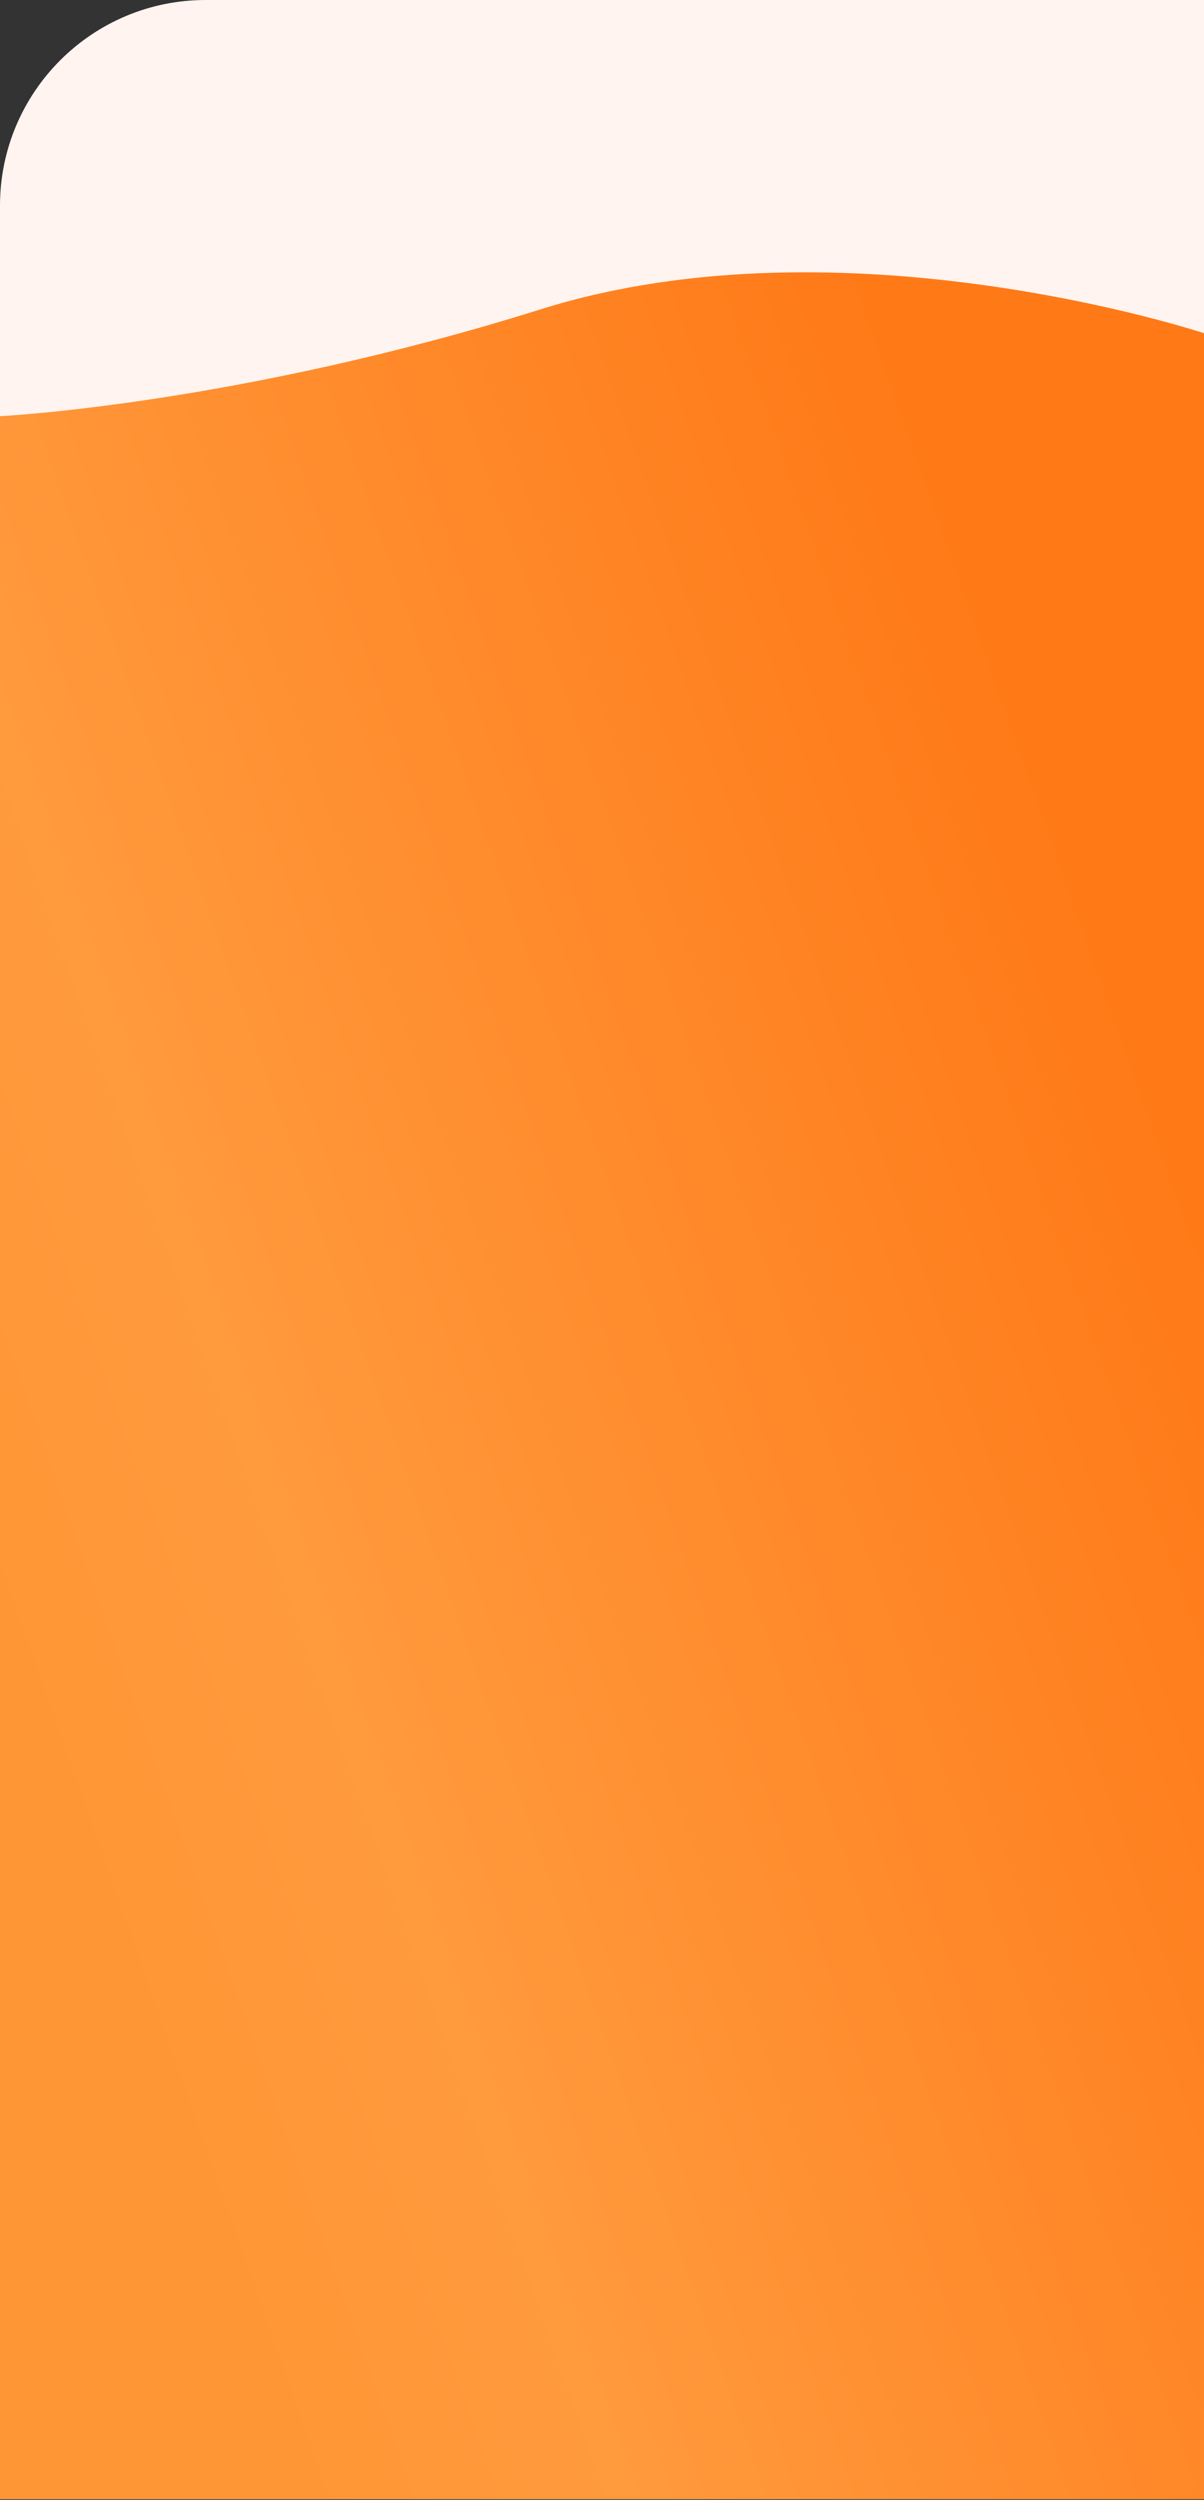
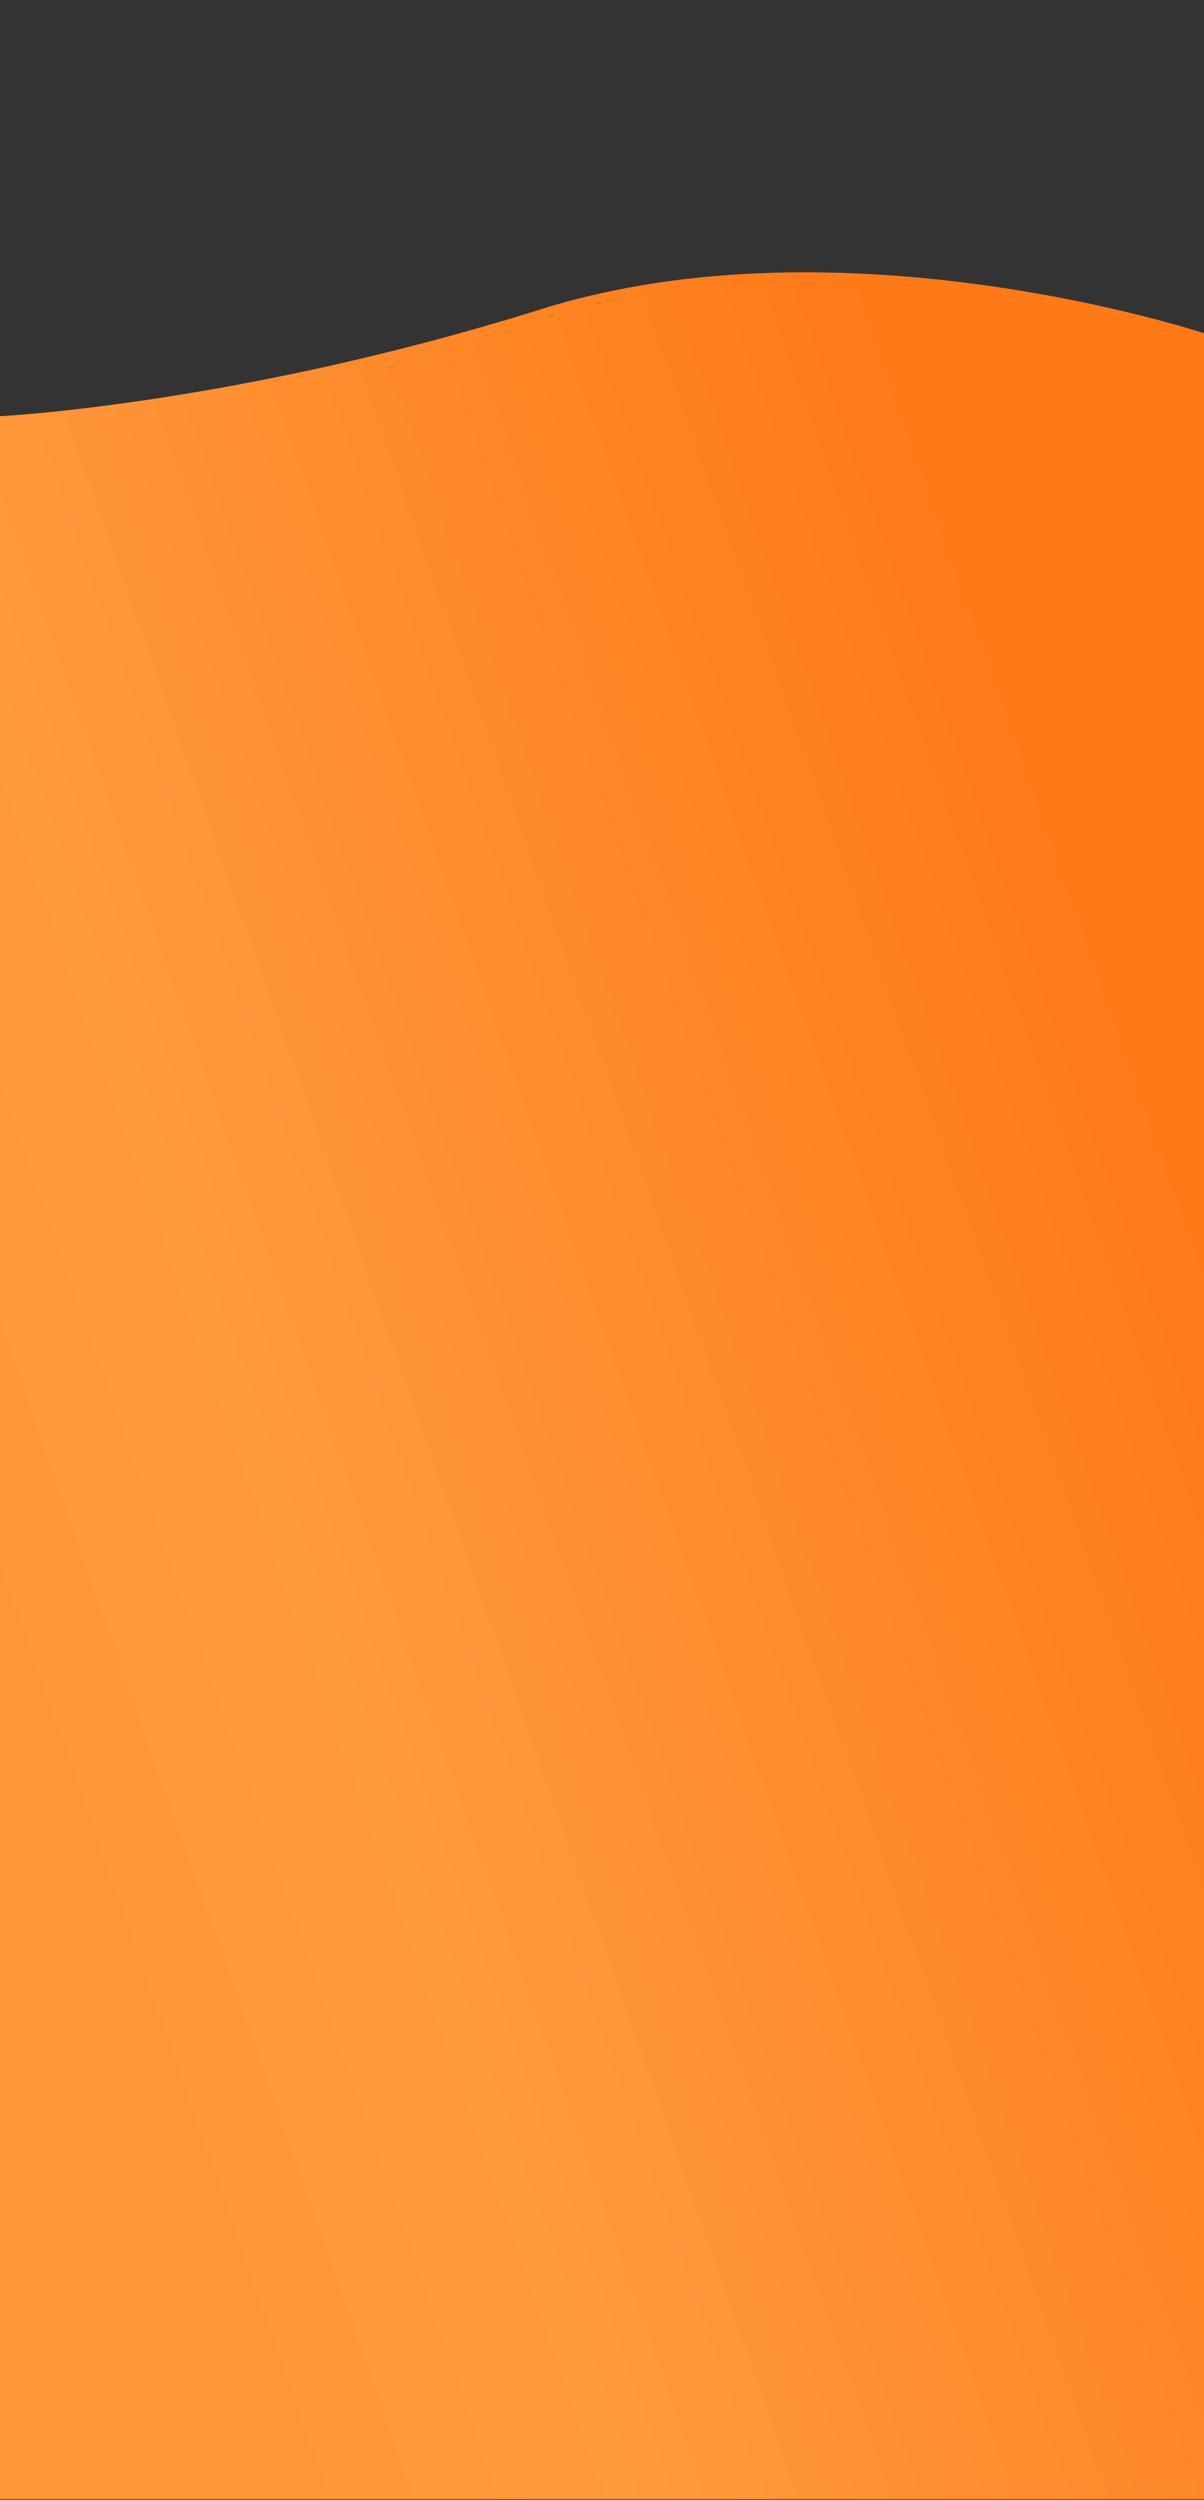
<svg xmlns="http://www.w3.org/2000/svg" width="878" height="1823" viewBox="0 0 878 1823" fill="none">
  <rect x="0" y="0" width="878" height="1823" fill="#333333" stroke="none" />
-   <path d="M0 150C0 67.157 67.157 0 150 0H878V749H0V150Z" fill="#FFF4EF" />
  <path d="M0 303.5C0 303.5 173 295 394.5 225.5C616 156 878 243 878 243V1822.5H0V303.5Z" fill="url(#paint0_linear_293_1407)" />
  <defs>
    <linearGradient id="paint0_linear_293_1407" x1="-36" y1="1125" x2="847.964" y2="813.946" gradientUnits="userSpaceOnUse">
      <stop stop-color="#FF9635" />
      <stop offset="0.25" stop-color="#FF9A3D" />
      <stop offset="1" stop-color="#FF7917" />
    </linearGradient>
  </defs>
</svg>